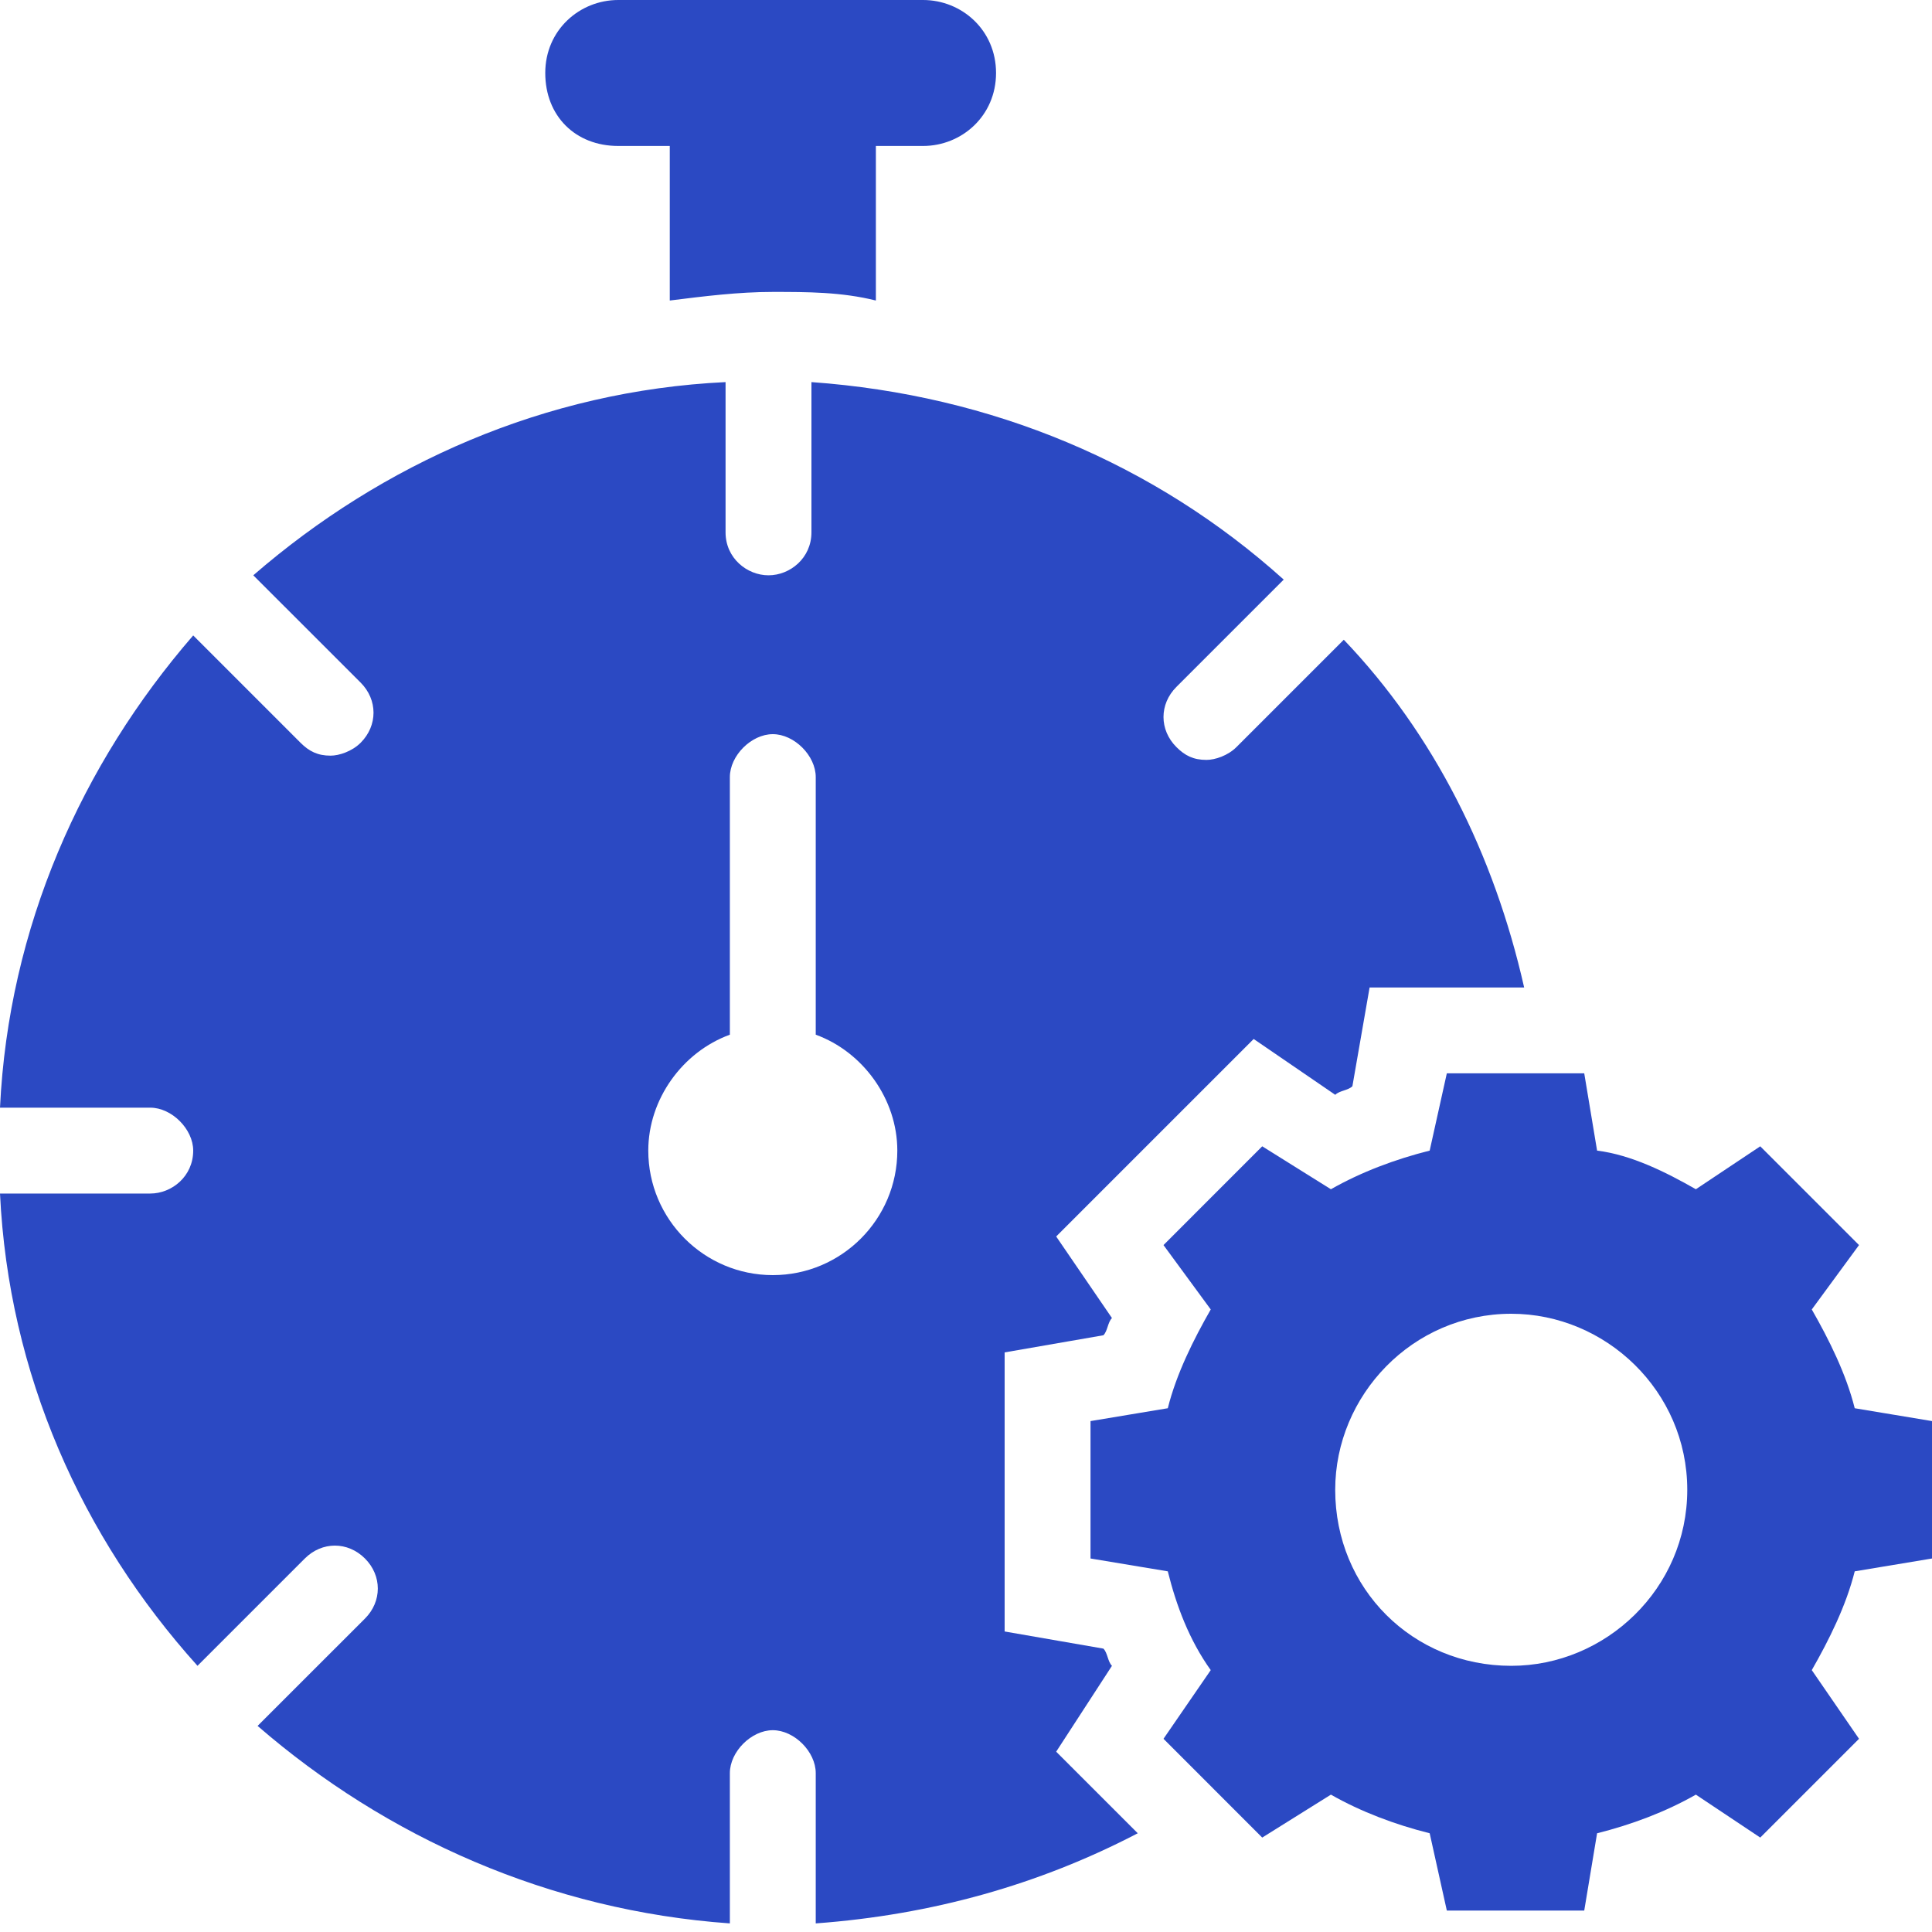
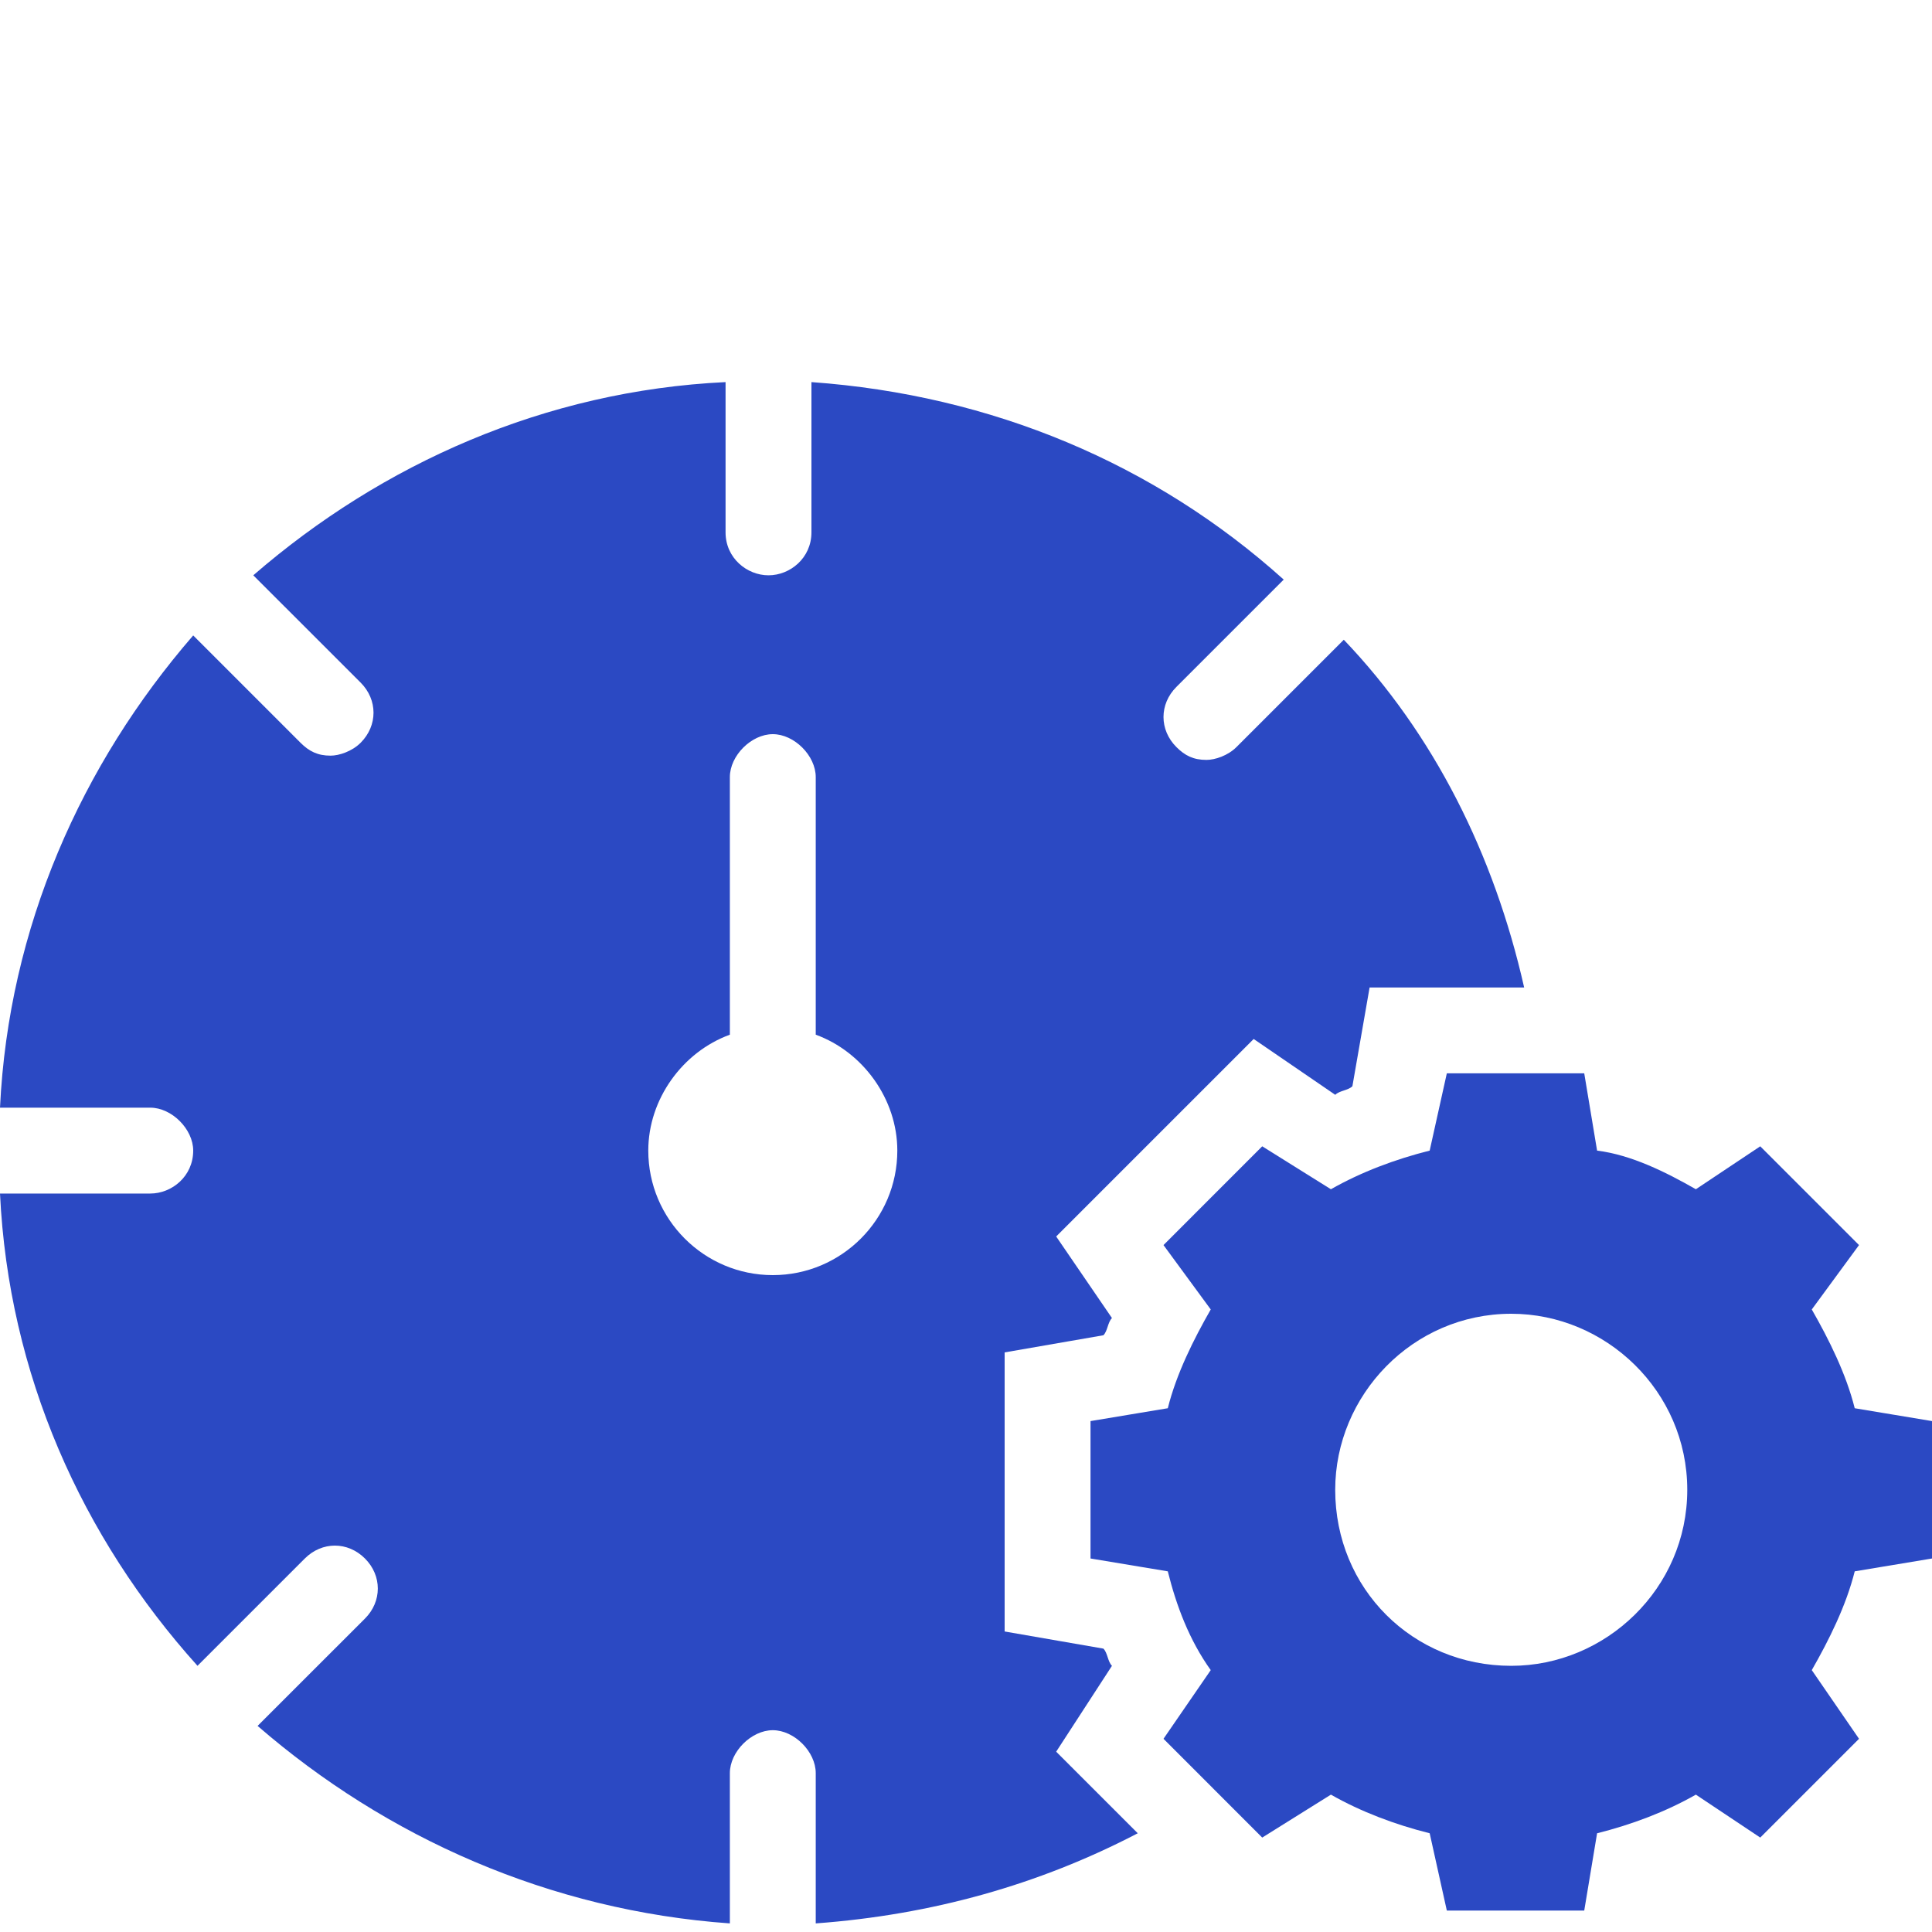
<svg xmlns="http://www.w3.org/2000/svg" width="40" height="40" viewBox="0 0 40 40" fill="none">
  <path d="M23.022 34.489C22.933 34.4 22.933 34.222 22.845 34.133L20.8 33.778V28L22.845 27.645C22.933 27.556 22.933 27.378 23.022 27.289L21.867 25.6L25.956 21.511L27.645 22.667C27.733 22.578 27.911 22.578 28 22.489L28.356 20.445H31.556C30.933 17.689 29.689 15.2 27.822 13.245L25.6 15.467C25.422 15.645 25.156 15.733 24.978 15.733C24.711 15.733 24.533 15.645 24.356 15.467C24 15.111 24 14.578 24.356 14.222L26.578 12C23.911 9.6 20.533 8.178 16.8 7.911V11.022C16.8 11.556 16.356 11.911 15.911 11.911C15.467 11.911 15.022 11.556 15.022 11.022V7.911C11.289 8.089 7.911 9.6 5.244 11.911L7.467 14.133C7.822 14.489 7.822 15.022 7.467 15.378C7.289 15.556 7.022 15.645 6.844 15.645C6.578 15.645 6.4 15.556 6.222 15.378L4 13.156C1.689 15.822 0.178 19.2 0 22.933H3.111C3.556 22.933 4 23.378 4 23.822C4 24.356 3.556 24.711 3.111 24.711H0C0.178 28.445 1.689 31.822 4.089 34.489L6.311 32.267C6.667 31.911 7.2 31.911 7.556 32.267C7.911 32.622 7.911 33.156 7.556 33.511L5.333 35.733C8 38.044 11.378 39.556 15.111 39.822V36.711C15.111 36.267 15.556 35.822 16 35.822C16.445 35.822 16.889 36.267 16.889 36.711V39.822C19.289 39.645 21.511 39.022 23.556 37.956L21.867 36.267L23.022 34.489ZM16 26.4C14.578 26.4 13.422 25.244 13.422 23.822C13.422 22.756 14.133 21.778 15.111 21.422V16.089C15.111 15.645 15.556 15.2 16 15.2C16.445 15.2 16.889 15.645 16.889 16.089V21.422C17.867 21.778 18.578 22.756 18.578 23.822C18.578 25.244 17.422 26.4 16 26.4Z" fill="#2B49C3" />
-   <path d="M16 6.044C16.711 6.044 17.422 6.044 18.134 6.222V3.022H19.111C19.911 3.022 20.622 2.4 20.622 1.511C20.622 0.622 19.911 0 19.111 0H12.8C12 0 11.289 0.622 11.289 1.511C11.289 2.4 11.911 3.022 12.8 3.022H13.867V6.222C14.578 6.133 15.289 6.044 16 6.044Z" fill="#2B49C3" />
  <path d="M37.511 27.111L38.489 25.778L36.444 23.733L35.111 24.622C34.489 24.267 33.778 23.911 33.066 23.822L32.8 22.222H29.955L29.6 23.822C28.889 24 28.178 24.267 27.555 24.622L26.133 23.733L24.089 25.778L25.067 27.111C24.711 27.733 24.355 28.445 24.178 29.156L22.578 29.422V32.267L24.178 32.533C24.355 33.245 24.622 33.956 25.067 34.578L24.089 36L26.133 38.045L27.555 37.156C28.178 37.511 28.889 37.778 29.6 37.956L29.955 39.556H32.8L33.066 37.956C33.778 37.778 34.489 37.511 35.111 37.156L36.444 38.045L38.489 36L37.511 34.578C37.867 33.956 38.222 33.245 38.4 32.533L40 32.267V29.422L38.4 29.156C38.222 28.445 37.867 27.733 37.511 27.111ZM31.289 34.489C29.244 34.489 27.644 32.889 27.644 30.845C27.644 28.889 29.244 27.2 31.289 27.2C33.244 27.2 34.933 28.8 34.933 30.845C34.933 32.889 33.244 34.489 31.289 34.489Z" fill="#2B49C3" />
</svg>